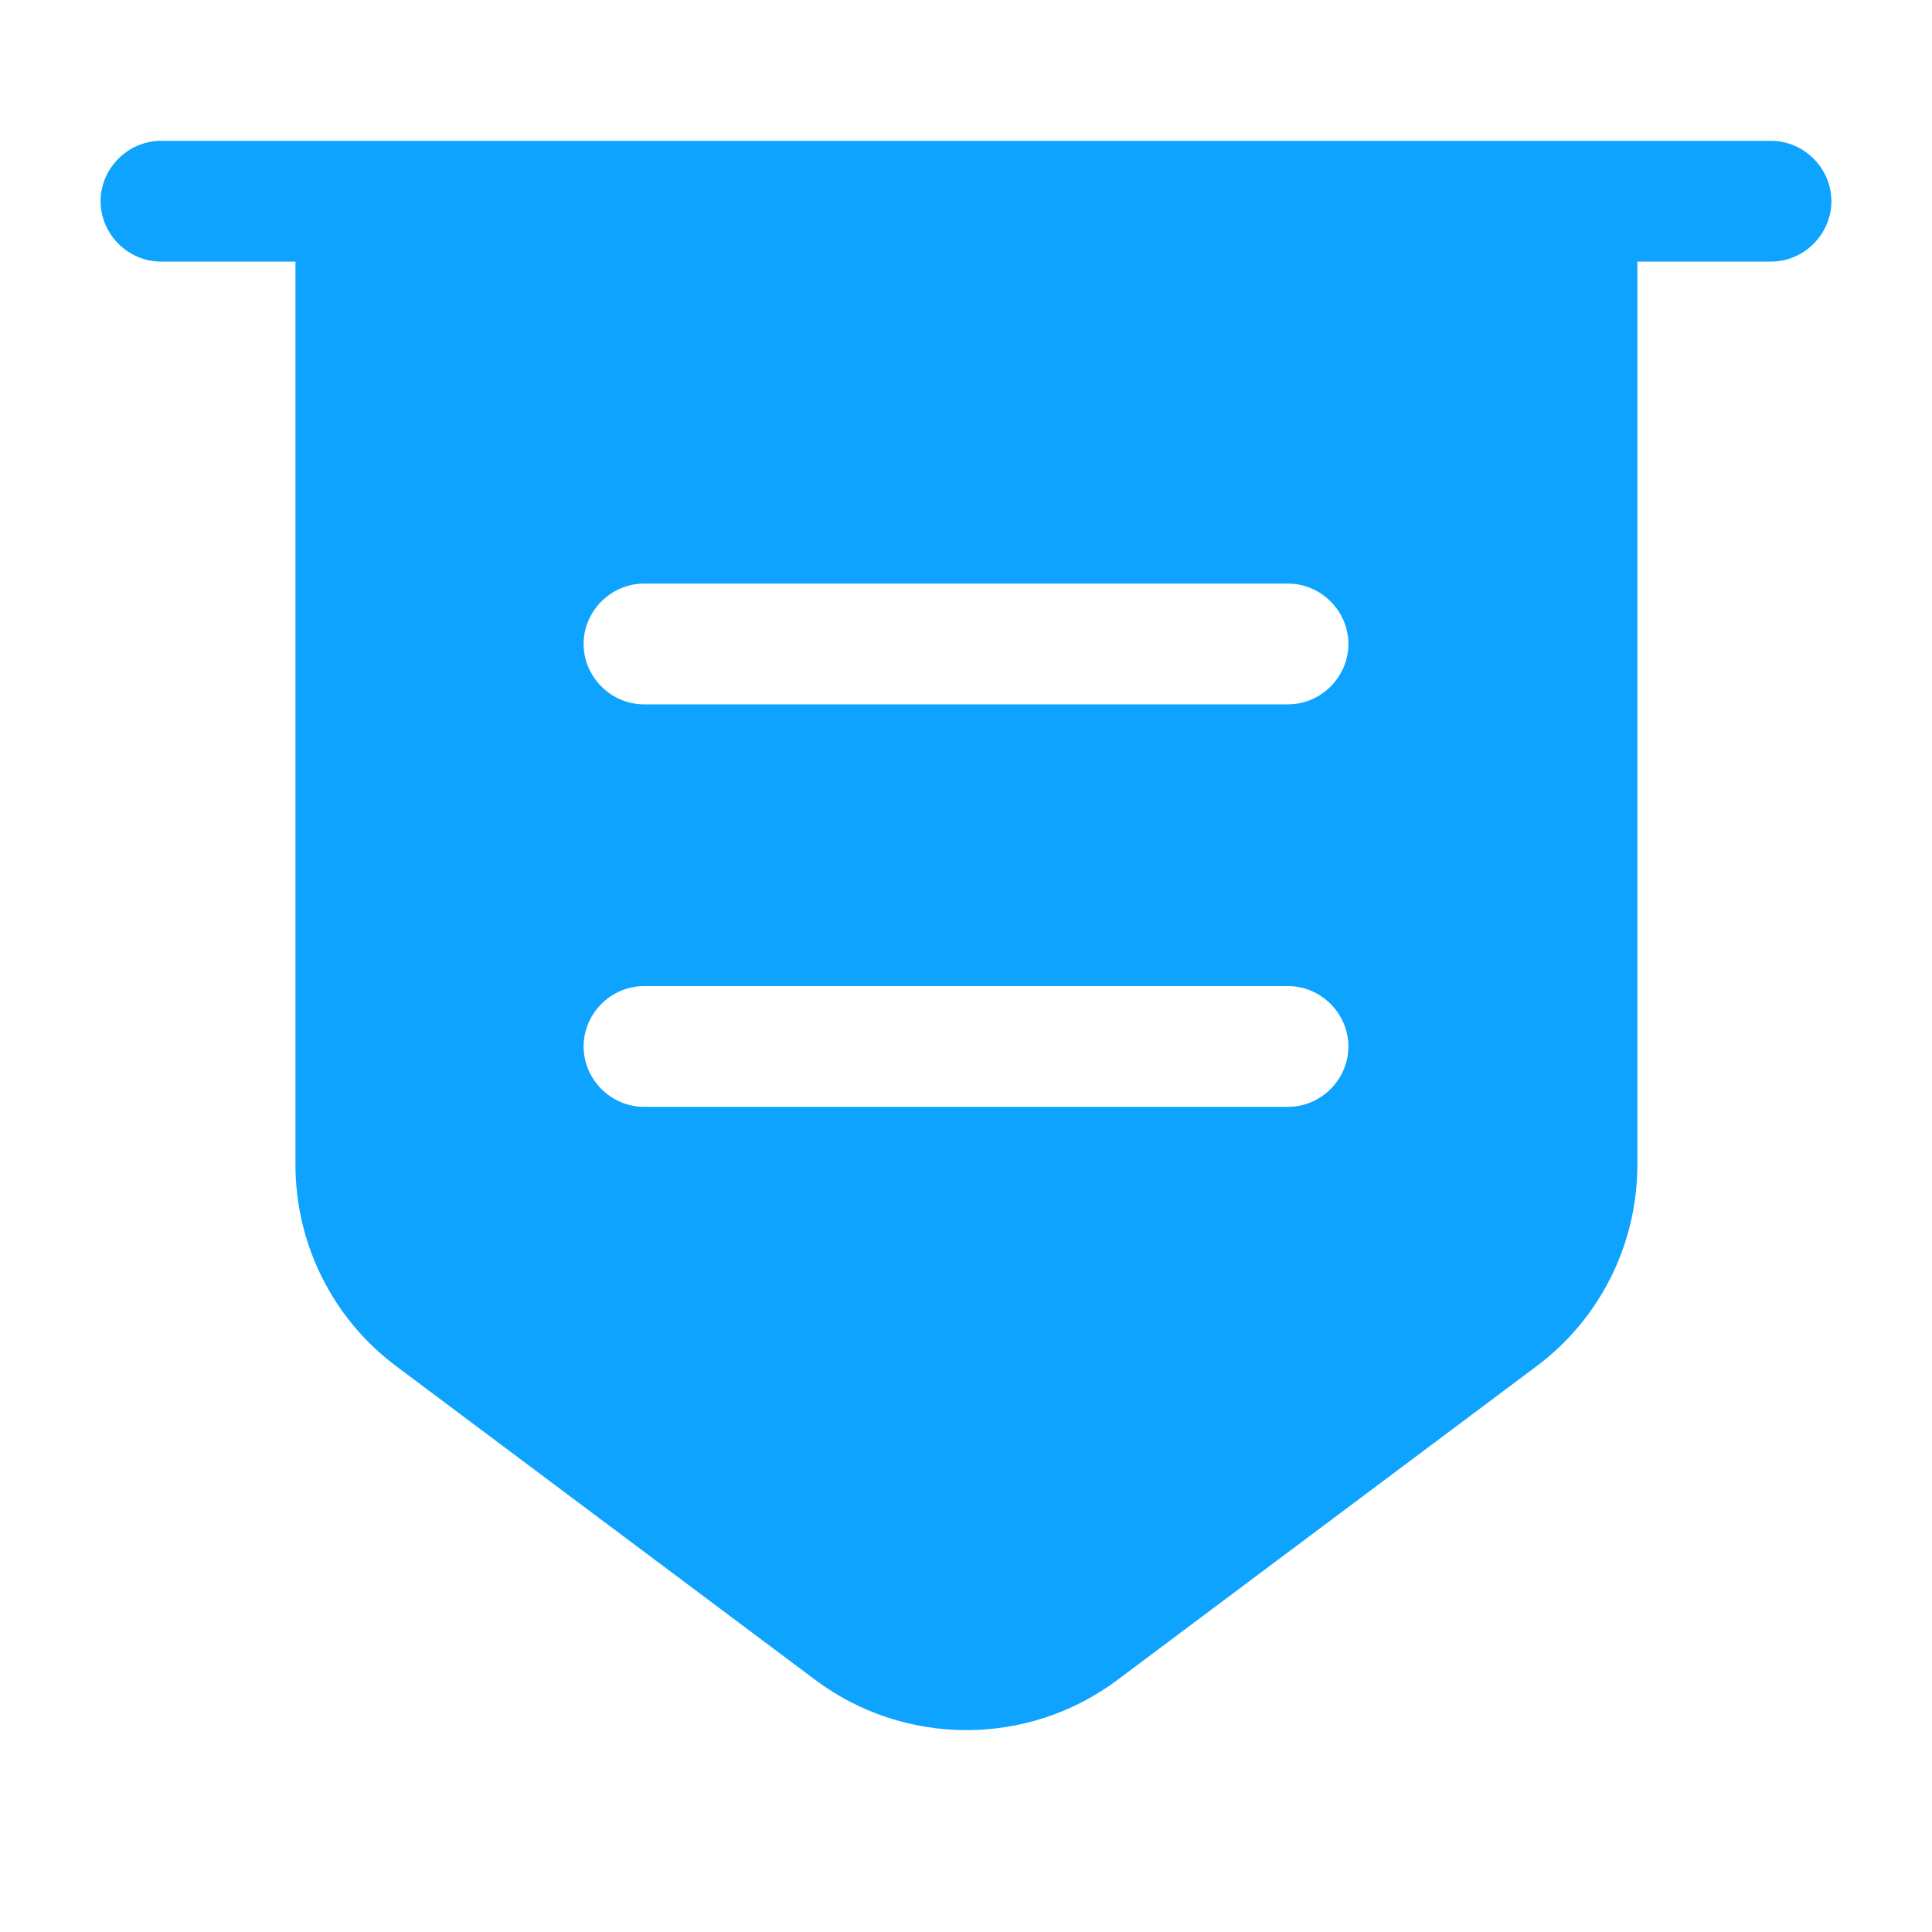
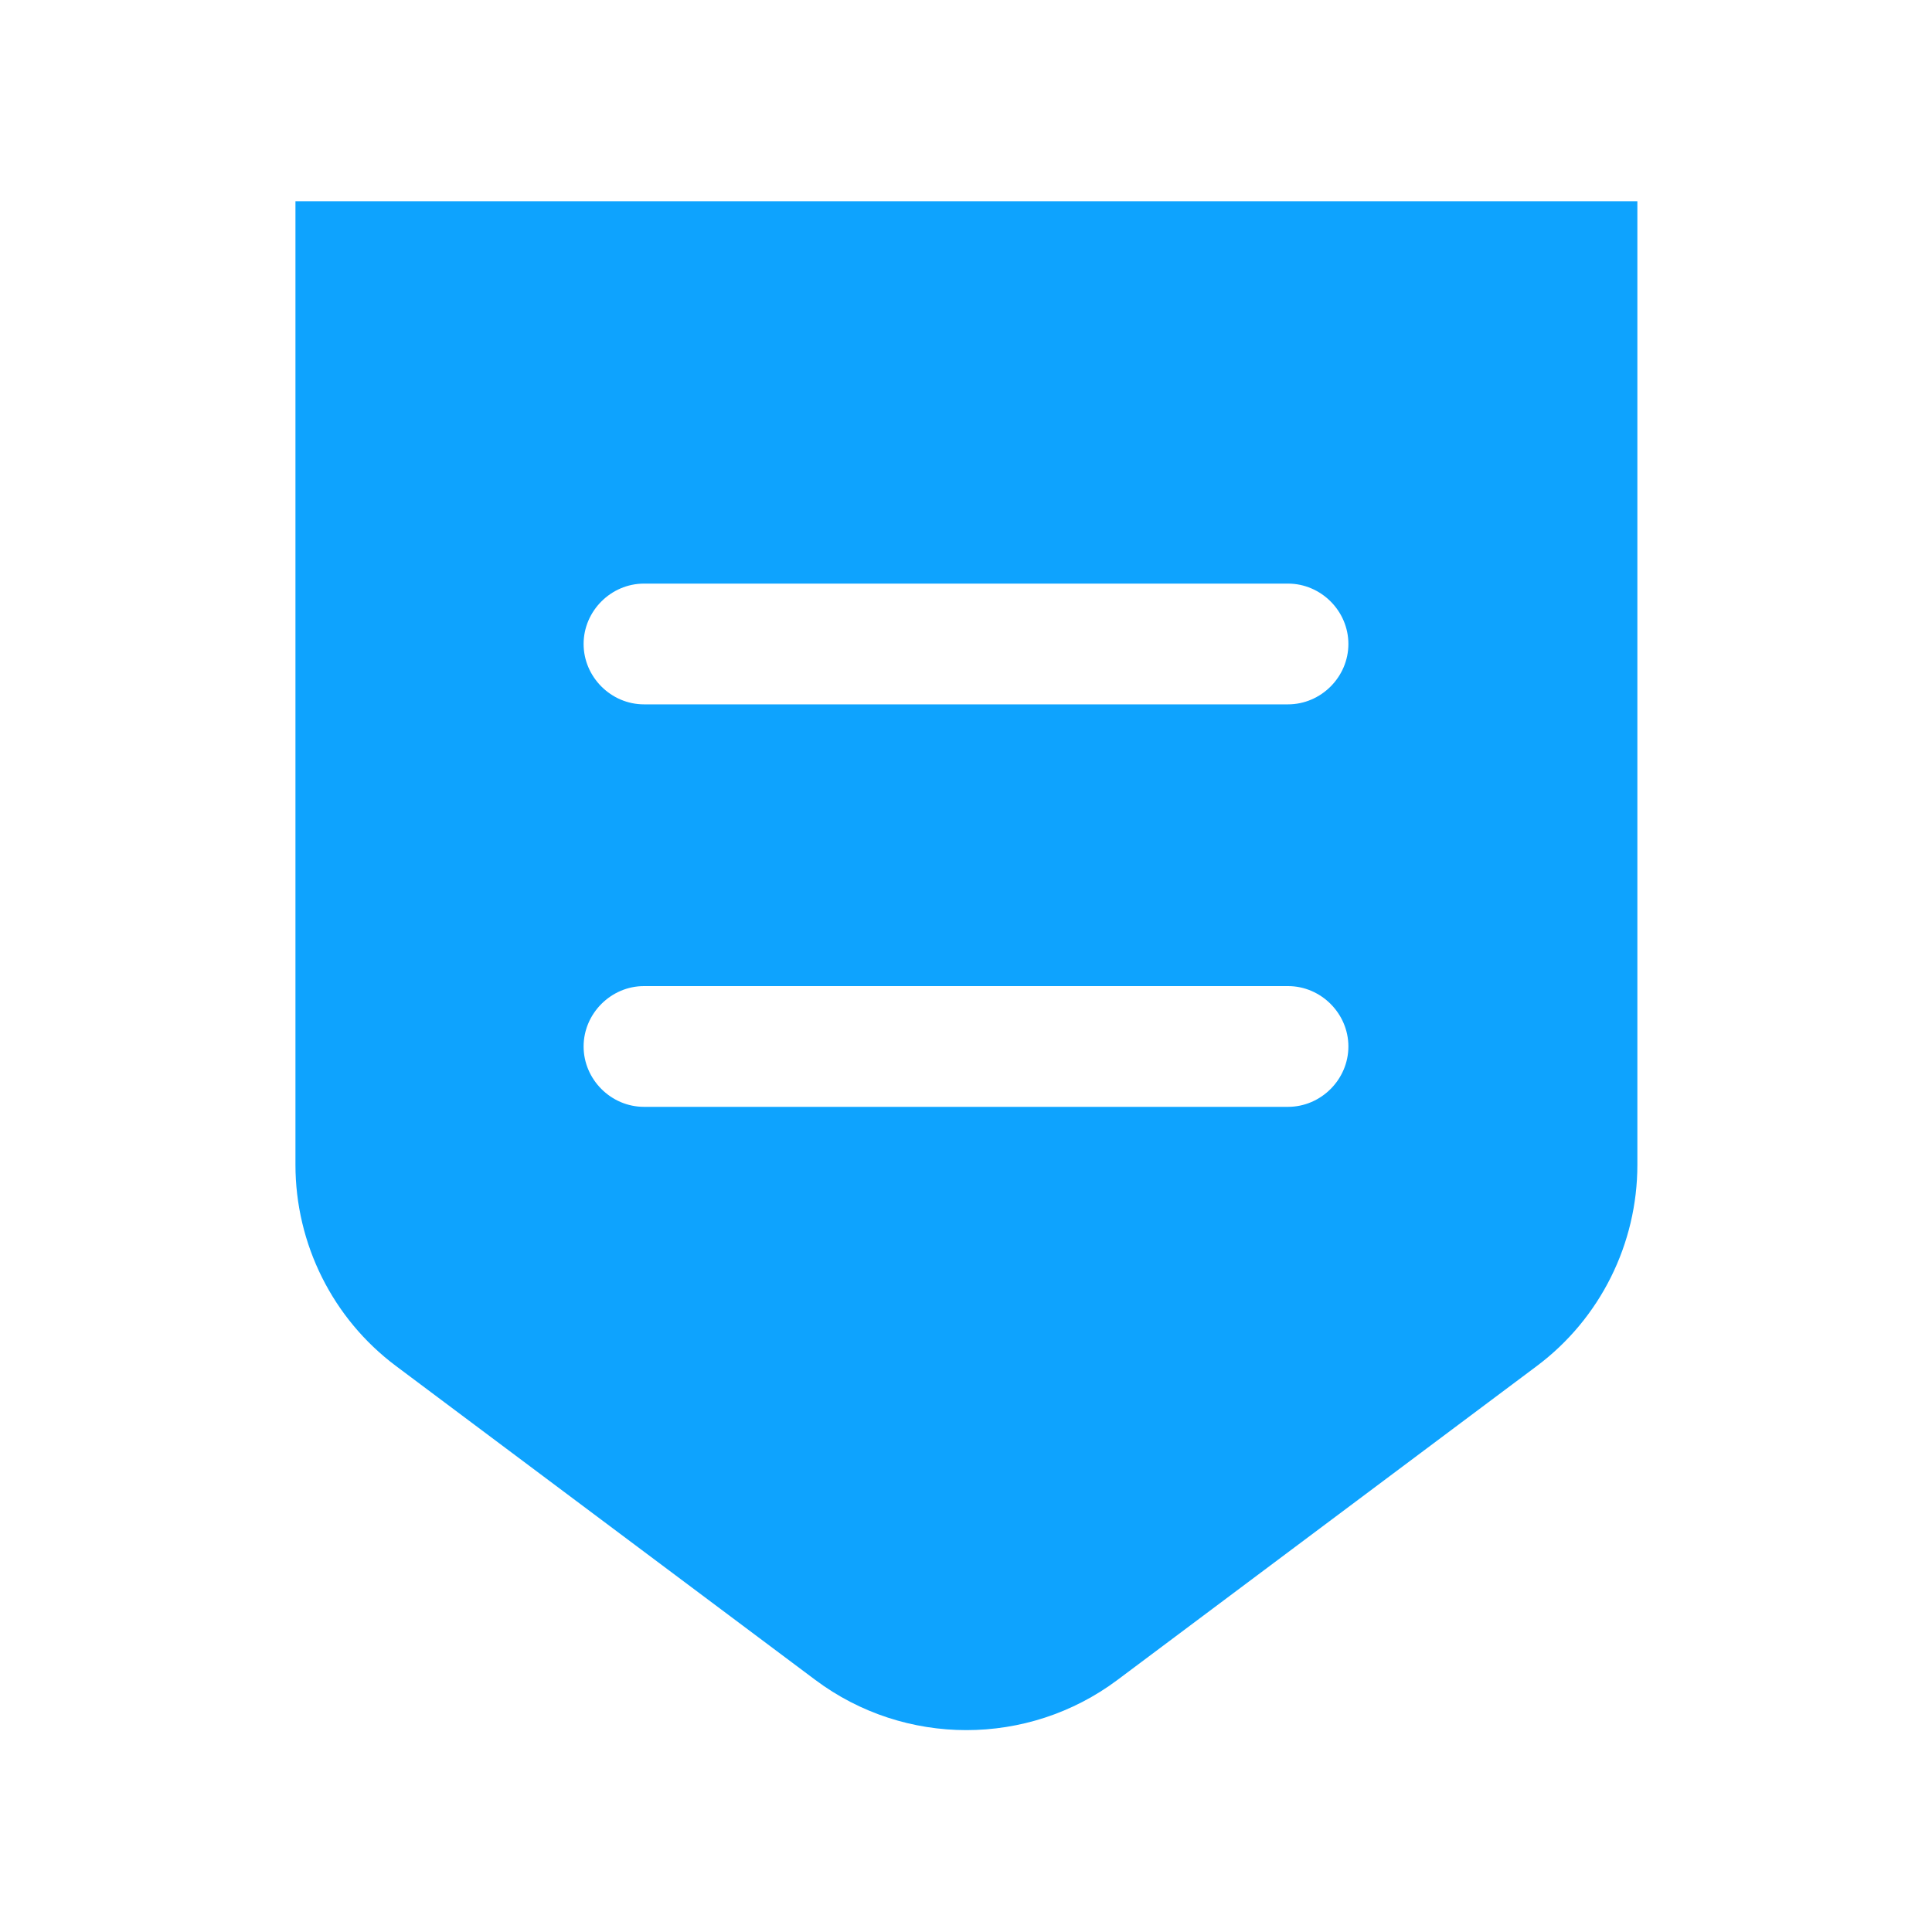
<svg xmlns="http://www.w3.org/2000/svg" width="40" height="40" viewBox="0 0 40 40" fill="none">
-   <path d="M36.667 5.416H3.333C2.65 5.416 2.083 4.849 2.083 4.166C2.083 3.483 2.65 2.916 3.333 2.916H36.667C37.35 2.916 37.917 3.483 37.917 4.166C37.917 4.849 37.35 5.416 36.667 5.416Z" fill="#0EA3FE" />
-   <path d="M6.117 4.166V24.116C6.117 25.749 6.883 27.299 8.2 28.283L16.883 34.783C18.733 36.166 21.283 36.166 23.133 34.783L31.817 28.283C33.133 27.299 33.9 25.749 33.9 24.116V4.166H6.117ZM26.667 22.916H13.333C12.65 22.916 12.083 22.349 12.083 21.666C12.083 20.983 12.65 20.416 13.333 20.416H26.667C27.35 20.416 27.917 20.983 27.917 21.666C27.917 22.349 27.35 22.916 26.667 22.916ZM26.667 14.583H13.333C12.65 14.583 12.083 14.016 12.083 13.333C12.083 12.649 12.65 12.083 13.333 12.083H26.667C27.35 12.083 27.917 12.649 27.917 13.333C27.917 14.016 27.35 14.583 26.667 14.583Z" fill="#0EA3FE" />
+   <path d="M6.117 4.166V24.116C6.117 25.749 6.883 27.299 8.2 28.283L16.883 34.783C18.733 36.166 21.283 36.166 23.133 34.783L31.817 28.283C33.133 27.299 33.9 25.749 33.9 24.116V4.166ZM26.667 22.916H13.333C12.65 22.916 12.083 22.349 12.083 21.666C12.083 20.983 12.65 20.416 13.333 20.416H26.667C27.35 20.416 27.917 20.983 27.917 21.666C27.917 22.349 27.35 22.916 26.667 22.916ZM26.667 14.583H13.333C12.65 14.583 12.083 14.016 12.083 13.333C12.083 12.649 12.65 12.083 13.333 12.083H26.667C27.35 12.083 27.917 12.649 27.917 13.333C27.917 14.016 27.35 14.583 26.667 14.583Z" fill="#0EA3FE" />
</svg>